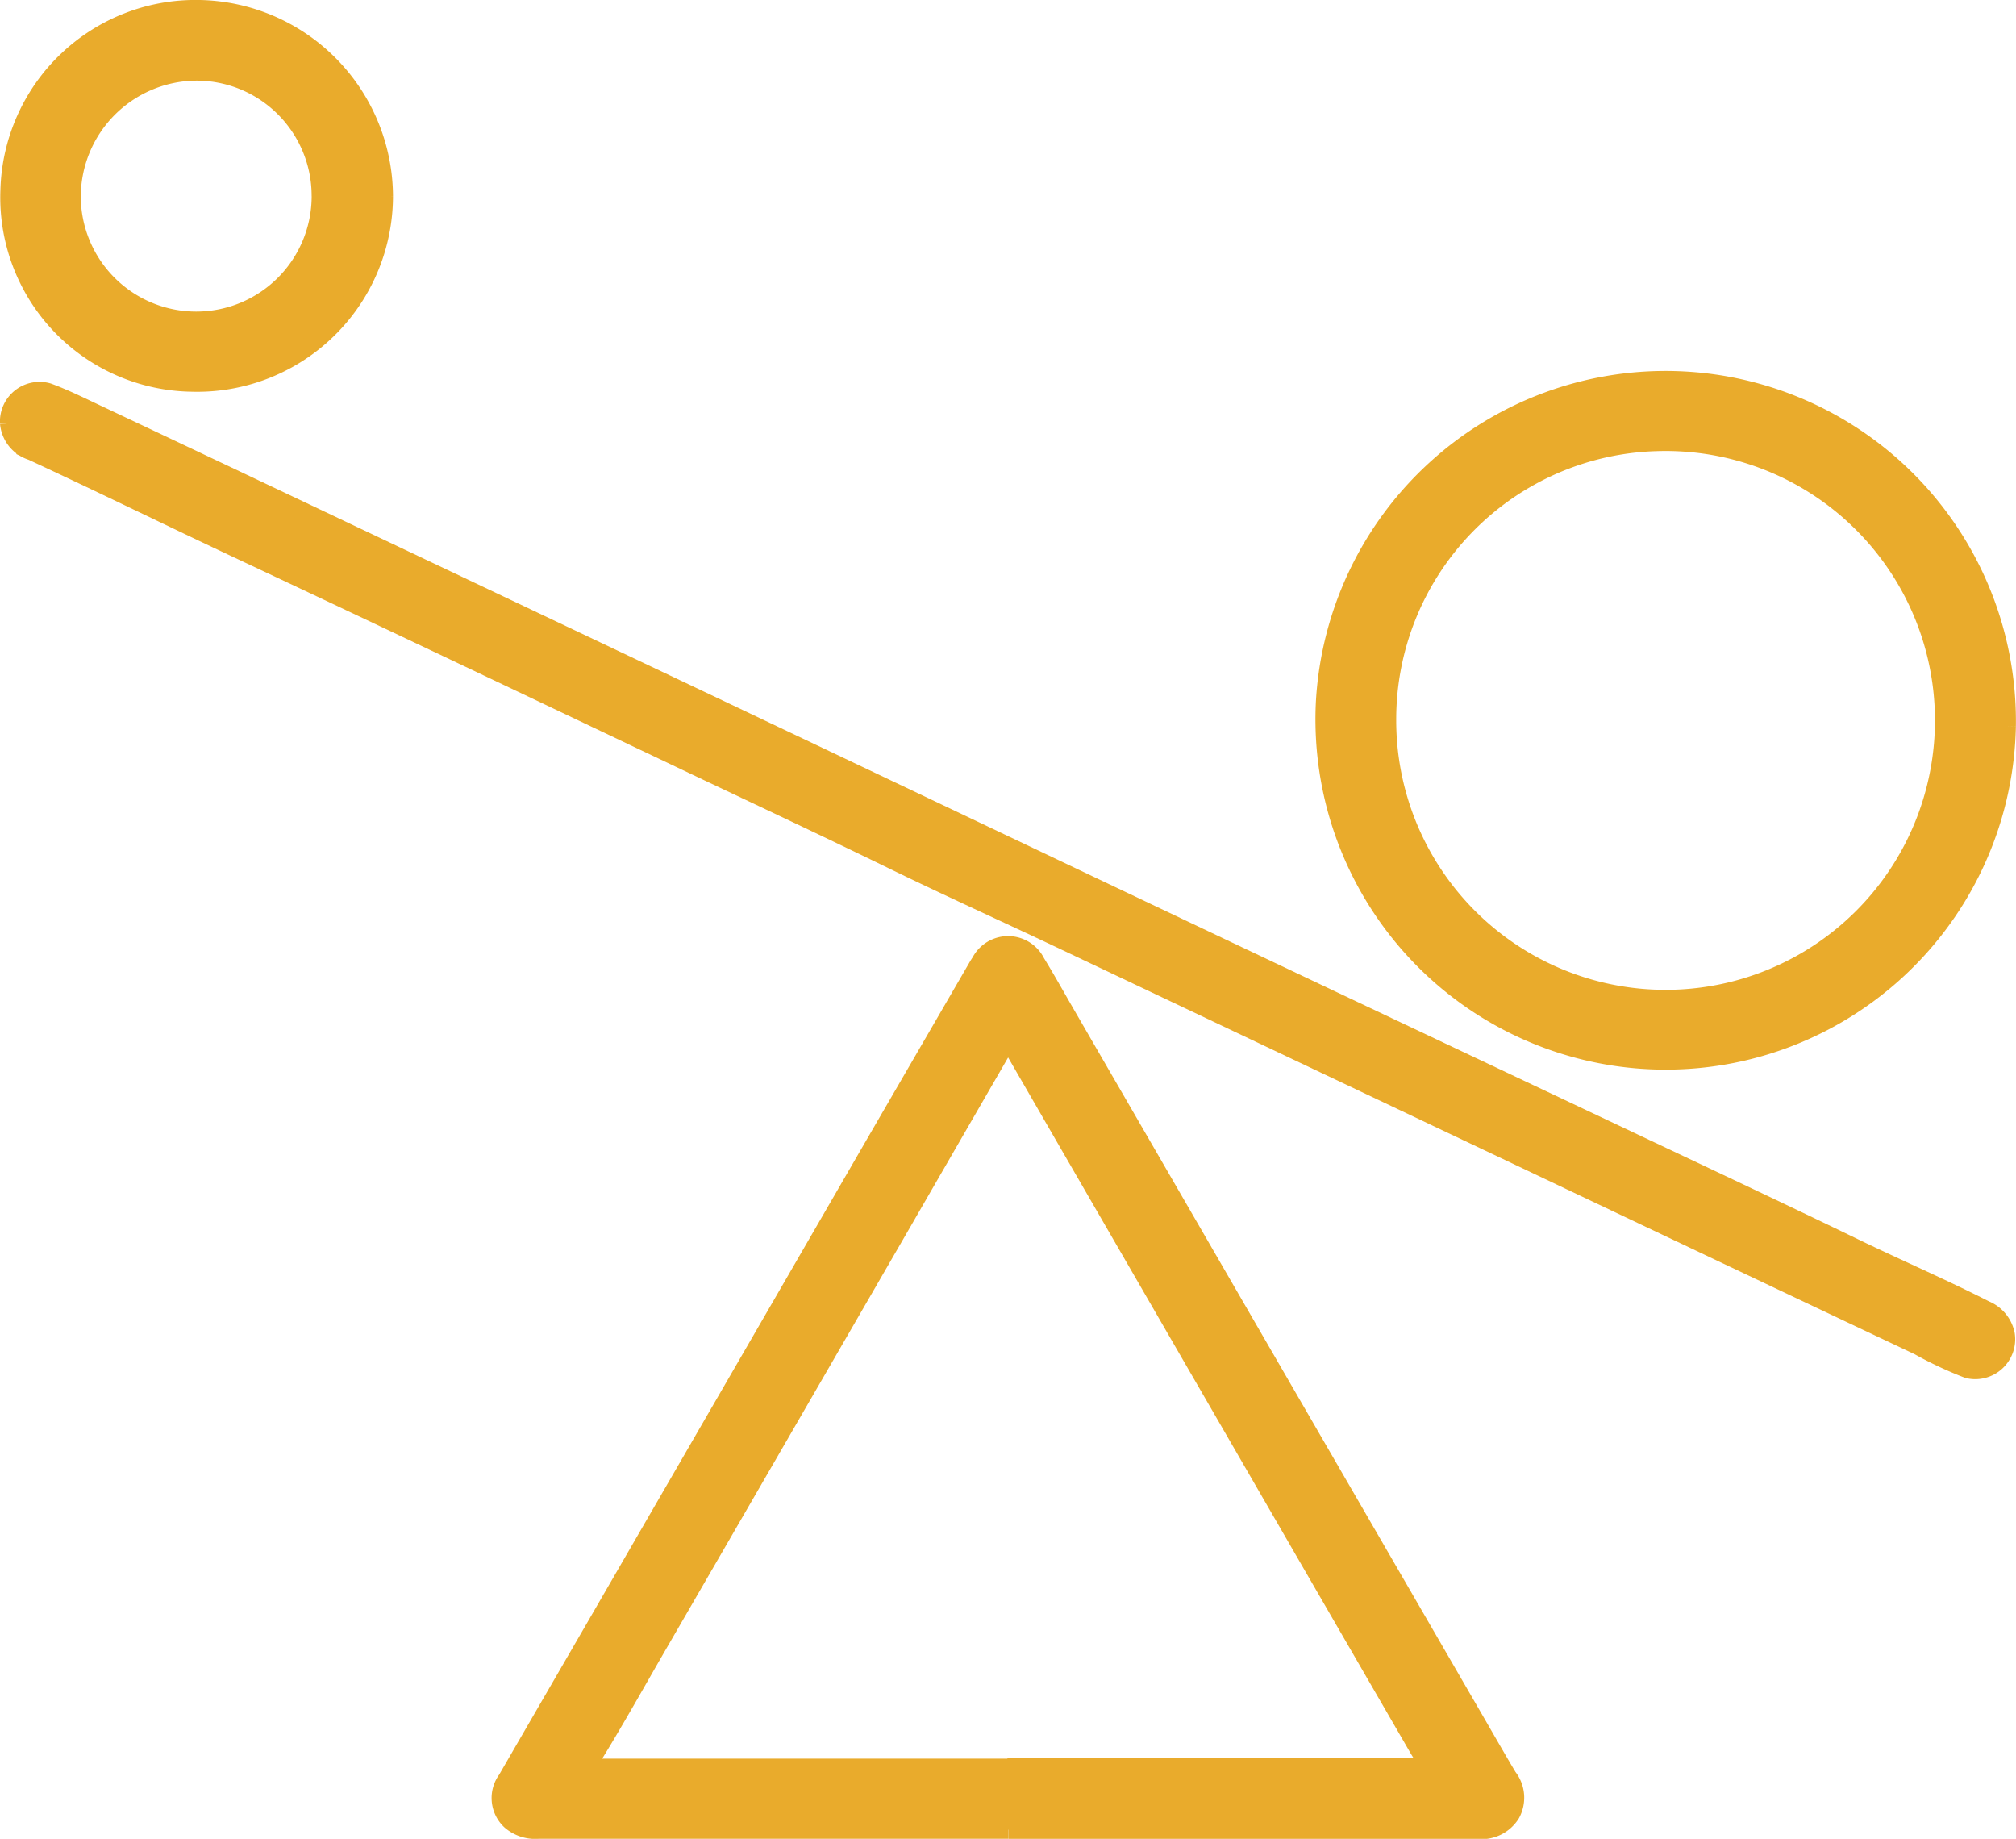
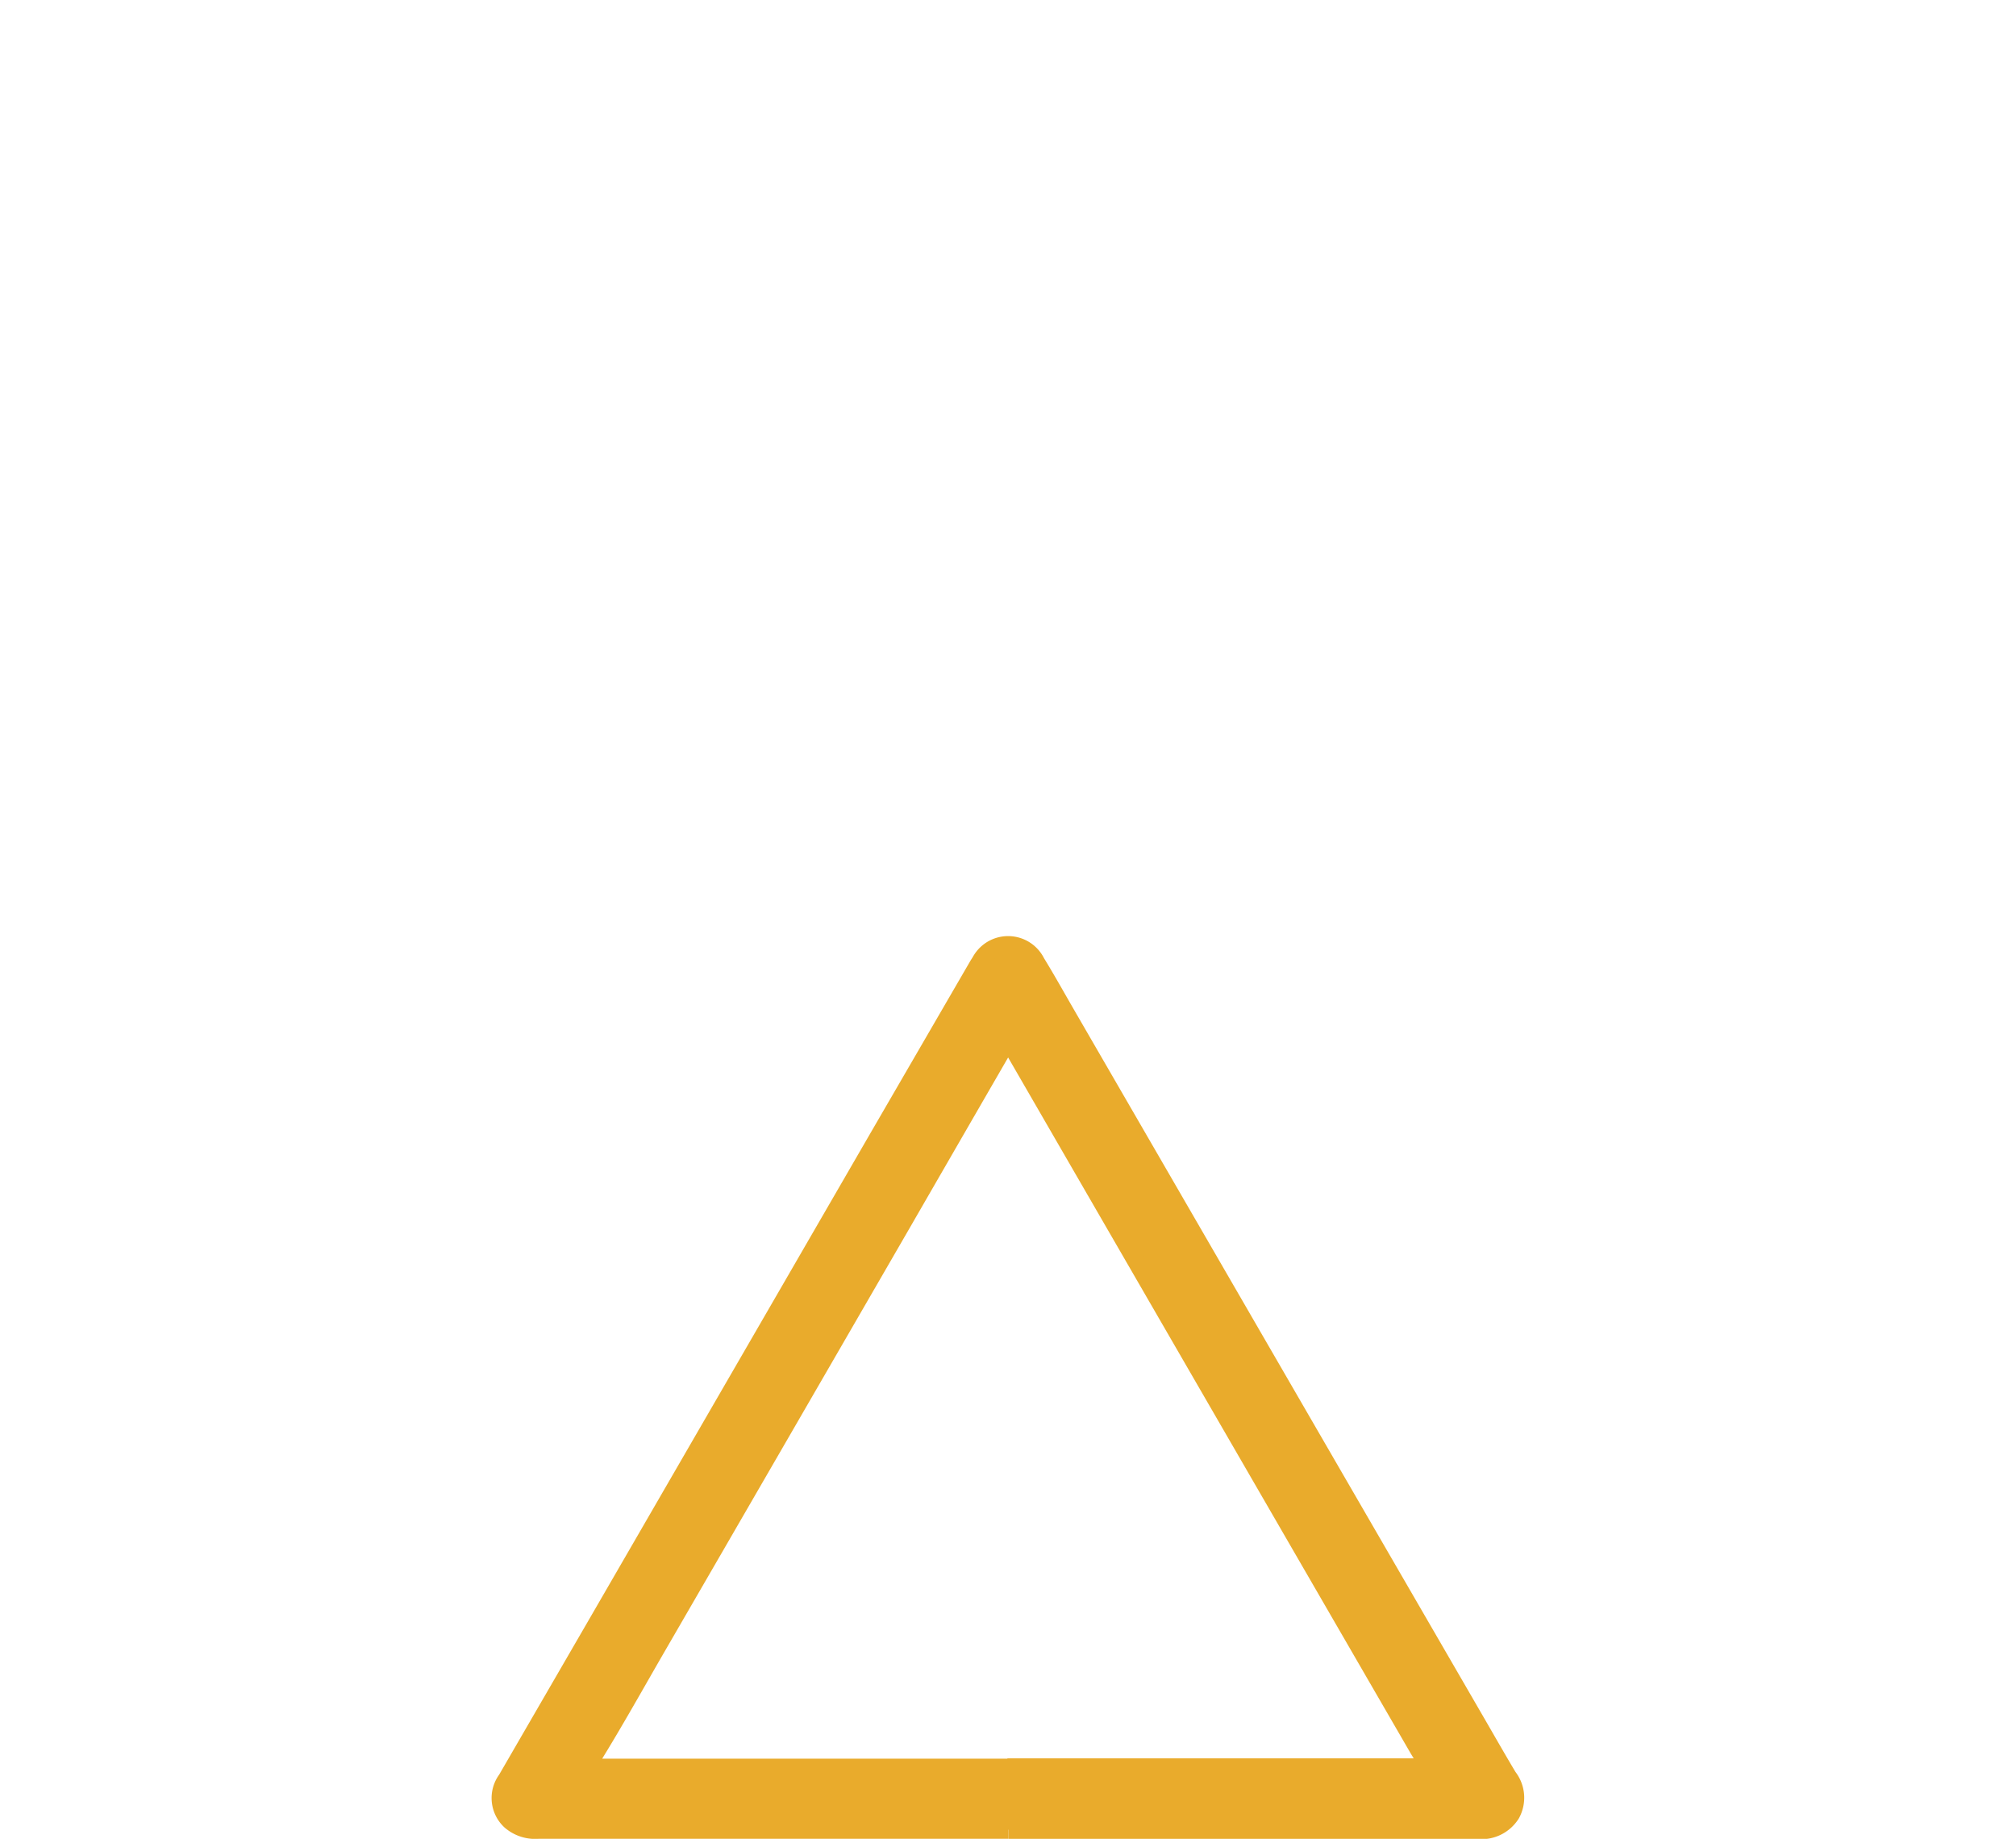
<svg xmlns="http://www.w3.org/2000/svg" width="55.008" height="50.163" viewBox="0 0 55.008 50.163">
  <g id="Group_1042" data-name="Group 1042" transform="translate(0.25 0.25)">
    <g id="Group_1043" data-name="Group 1043">
      <path id="Path_13969" data-name="Path 13969" d="M95.863,180.234q-6.415,0-12.83,0a1.021,1.021,0,0,1-.753-.248.841.841,0,0,1-.1-1.116q1.2-2.072,2.4-4.142L92.3,161.388,95.02,156.7c.027-.047.056-.093.086-.138a.848.848,0,0,1,1.511.019c.284.463.548.938.82,1.408q2.582,4.459,5.163,8.919,3.036,5.243,6.074,10.485c.272.47.541.942.82,1.408a.909.909,0,0,1,.083,1,.947.947,0,0,1-.9.438q-6.4,0-12.809,0m-.03-1.7v0h10.281c.354,0,.707,0,1.061,0,.05,0,.117.025.146-.037s-.027-.086-.051-.125c-.074-.122-.154-.24-.226-.363q-2.062-3.56-4.122-7.121-3.472-6-6.944-12.006c-.033-.056-.049-.148-.122-.147s-.1.088-.128.145q-1.376,2.38-2.75,4.762-3.329,5.757-6.662,11.512c-.613,1.057-1.205,2.126-1.85,3.165-.036.059-.132.112-.083.188s.139.035.211.035h11.24" transform="translate(-68.6 -130.572)" fill="#e9ab2c" stroke="#e9ab2c" stroke-width="0.5" />
-       <path id="Path_13970" data-name="Path 13970" d="M0,64.507a.83.83,0,0,1,1.059-.846c.451.165.884.382,1.32.587q3.277,1.547,6.551,3.1,5.988,2.839,11.975,5.681,4.267,2.026,8.532,4.055,3.273,1.555,6.548,3.106,3.92,1.855,7.841,3.707c2.171,1.028,4.347,2.047,6.508,3.094,1.191.577,2.407,1.1,3.586,1.7a.929.929,0,0,1,.557.681.84.84,0,0,1-1.027.939,10.248,10.248,0,0,1-1.343-.63Q46.649,87.1,41.2,84.511q-6.245-2.962-12.491-5.923c-1.527-.723-3.068-1.418-4.587-2.159-1.781-.869-3.576-1.709-5.366-2.559-4.132-1.963-8.261-3.932-12.4-5.876-1.917-.9-3.817-1.834-5.737-2.725A.883.883,0,0,1,0,64.507" transform="translate(0 -53.211)" fill="#e9ab2c" stroke="#e9ab2c" stroke-width="0.5" />
-       <path id="Path_13971" data-name="Path 13971" d="M238.025,71.194a9.307,9.307,0,1,1-18.6-.664,9.308,9.308,0,0,1,18.6.664M221.117,71a7.6,7.6,0,1,0,7.351-7.562A7.569,7.569,0,0,0,221.117,71" transform="translate(-183.52 -51.631)" fill="#e9ab2c" stroke="#e9ab2c" stroke-width="0.5" />
-       <path id="Path_13972" data-name="Path 13972" d="M10.272,5.1a5.093,5.093,0,0,1-5.228,5.086A5.05,5.05,0,0,1,.06,4.937,5.075,5.075,0,0,1,5.25,0a5.126,5.126,0,0,1,5.022,5.1m-1.72,0A3.392,3.392,0,0,0,5.1,1.7,3.427,3.427,0,0,0,1.753,5.105a3.4,3.4,0,0,0,6.8-.01" transform="translate(-0.049 0)" fill="#e9ab2c" stroke="#e9ab2c" stroke-width="0.5" />
    </g>
  </g>
</svg>